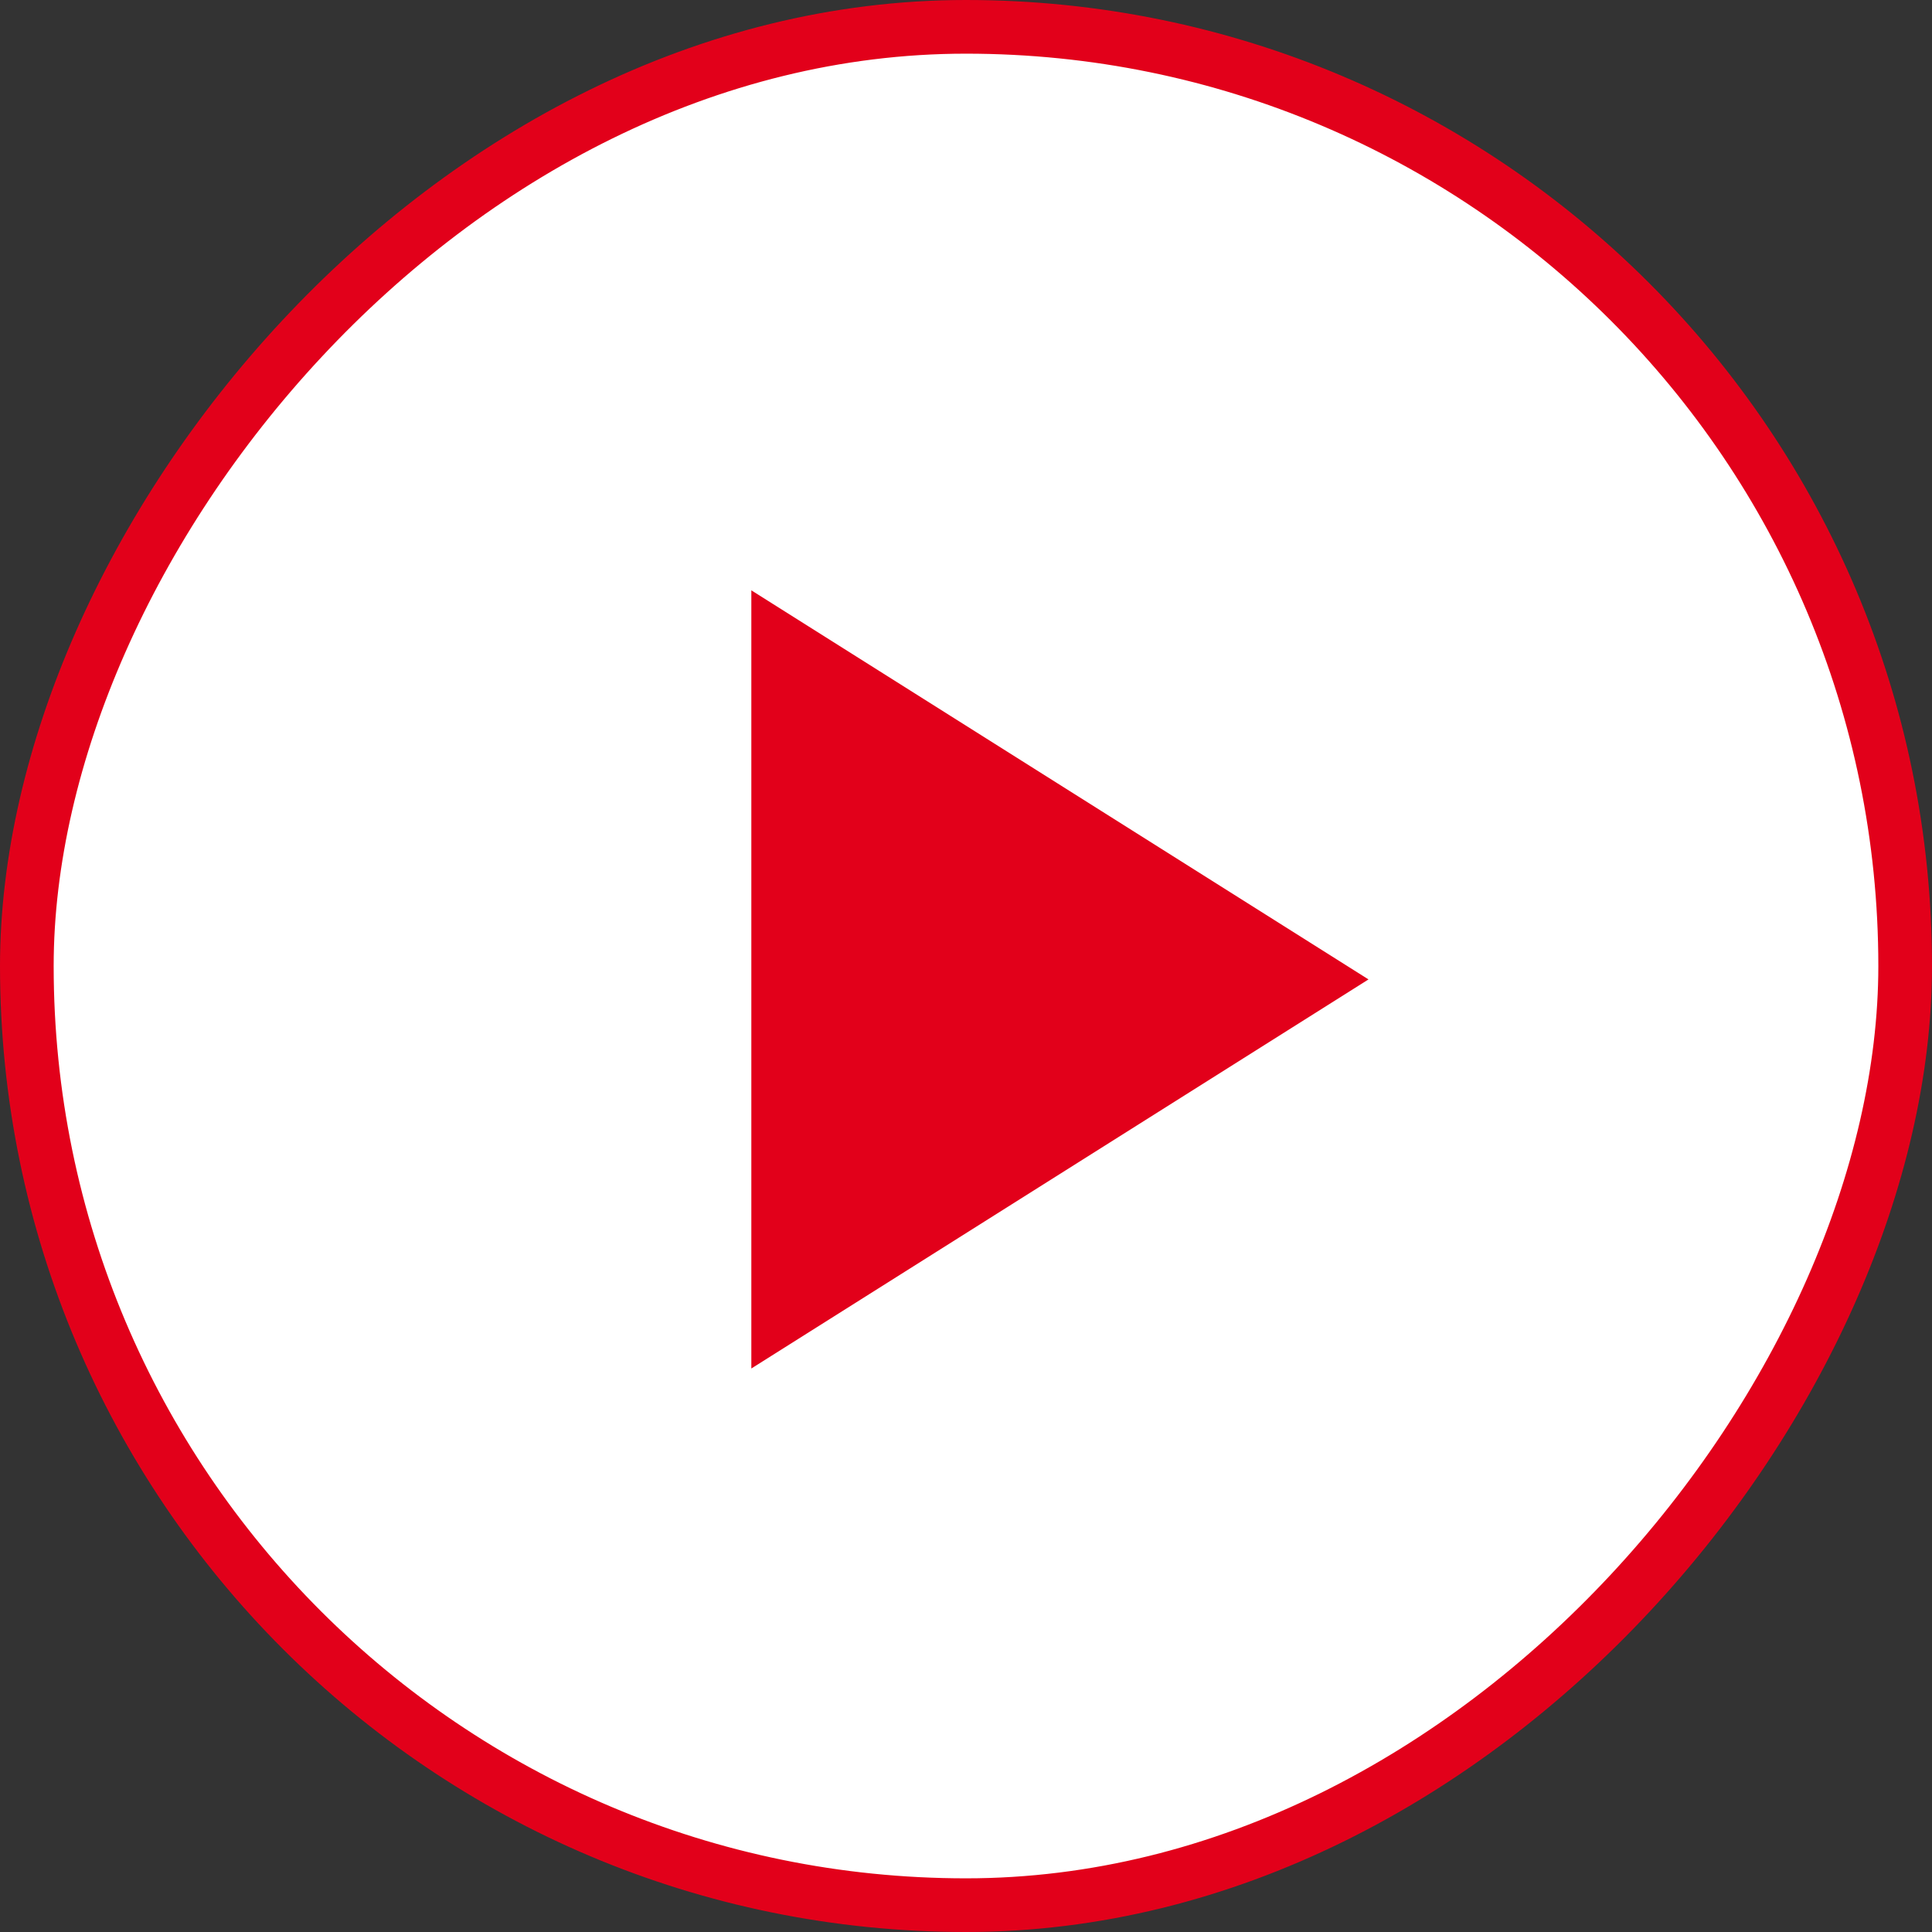
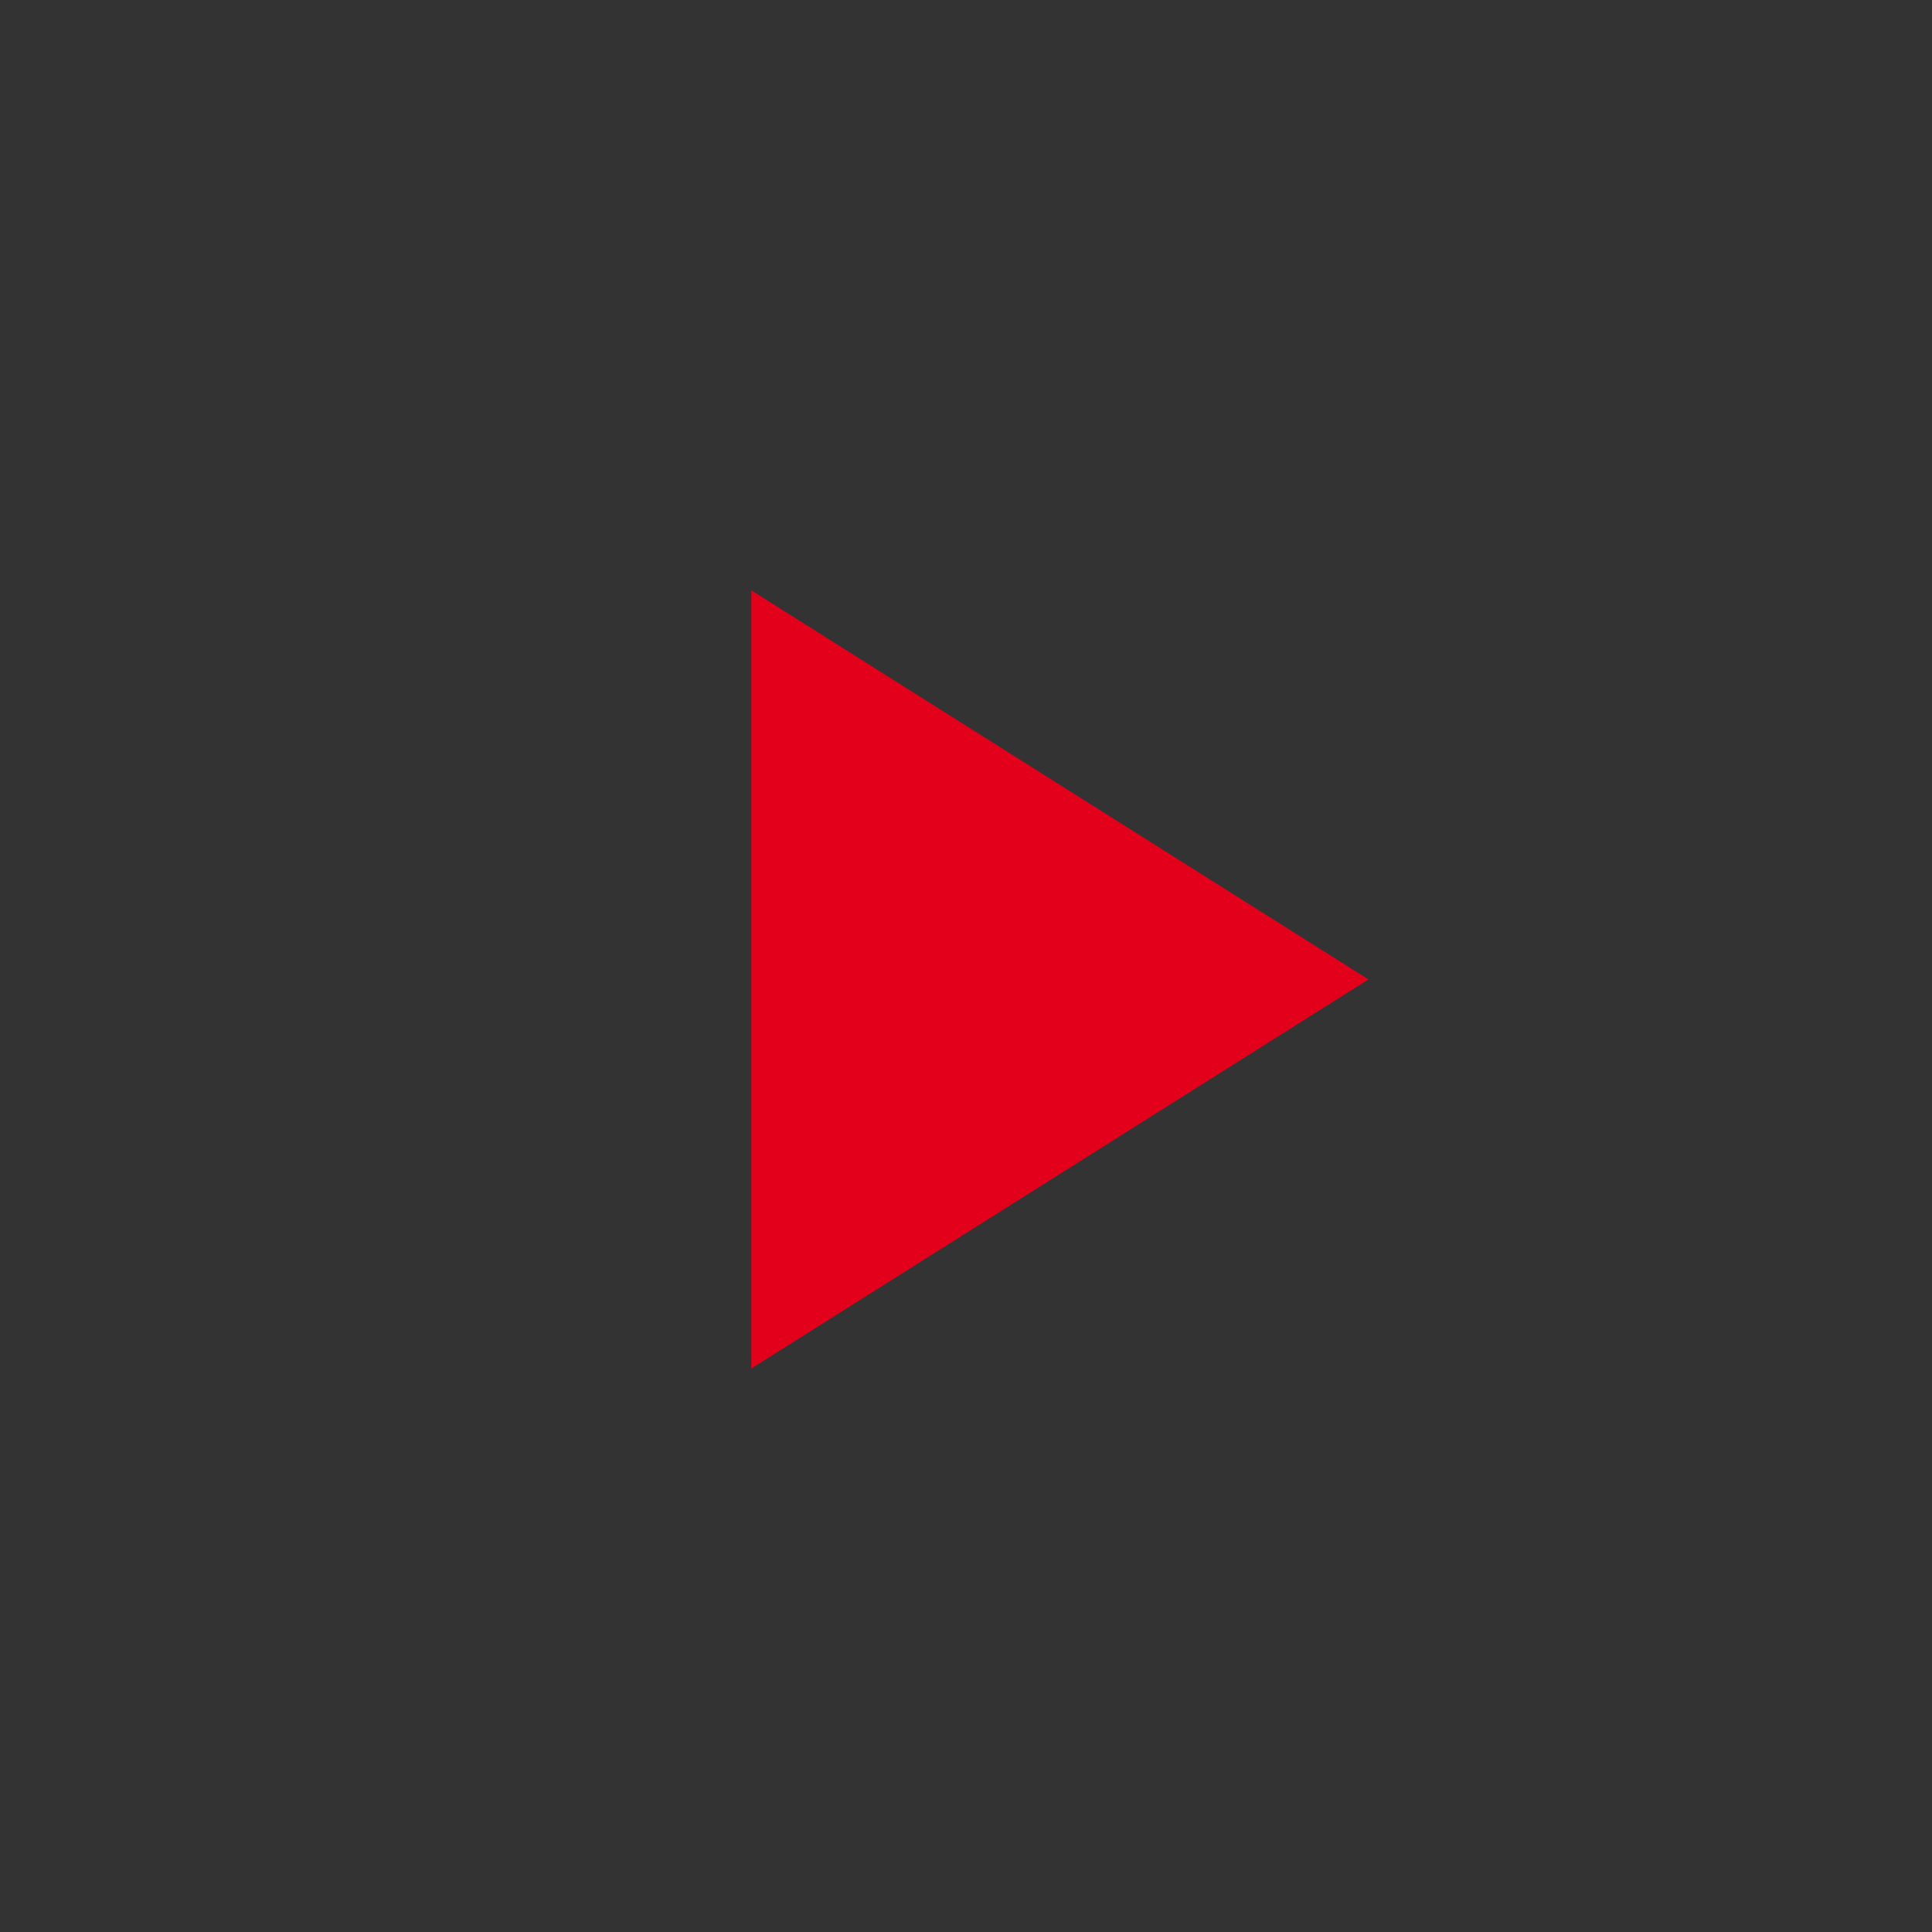
<svg xmlns="http://www.w3.org/2000/svg" width="72px" height="72px" viewBox="0 0 72 72" version="1.1">
  <rect x="0" y="0" width="72" height="72" fill="#333333" stroke="none" />
  <title>play_button_video</title>
  <desc>Created with Sketch.</desc>
  <g id="Symbols" stroke="none" stroke-width="1" fill="none" fill-rule="evenodd">
    <g id="Desktop/Buttons/BTN_play">
      <g id="play_button_video" transform="translate(36, 36) scale(-1, 1) translate(-36, -36) ">
-         <rect id="Rectangle" stroke="#E2001A" stroke-width="2" fill="#FFFFFF" x="1" y="1" width="70" height="70" rx="35" />
        <g id="Icon" transform="translate(21, 22)" fill="#E2001A" fill-rule="nonzero">
          <polygon id="Icon-Path" transform="translate(11.5, 14.5) scale(-1, 1) translate(-11.5, -14.5) " points="0 0 0 29 23 14.5" />
        </g>
      </g>
    </g>
  </g>
</svg>